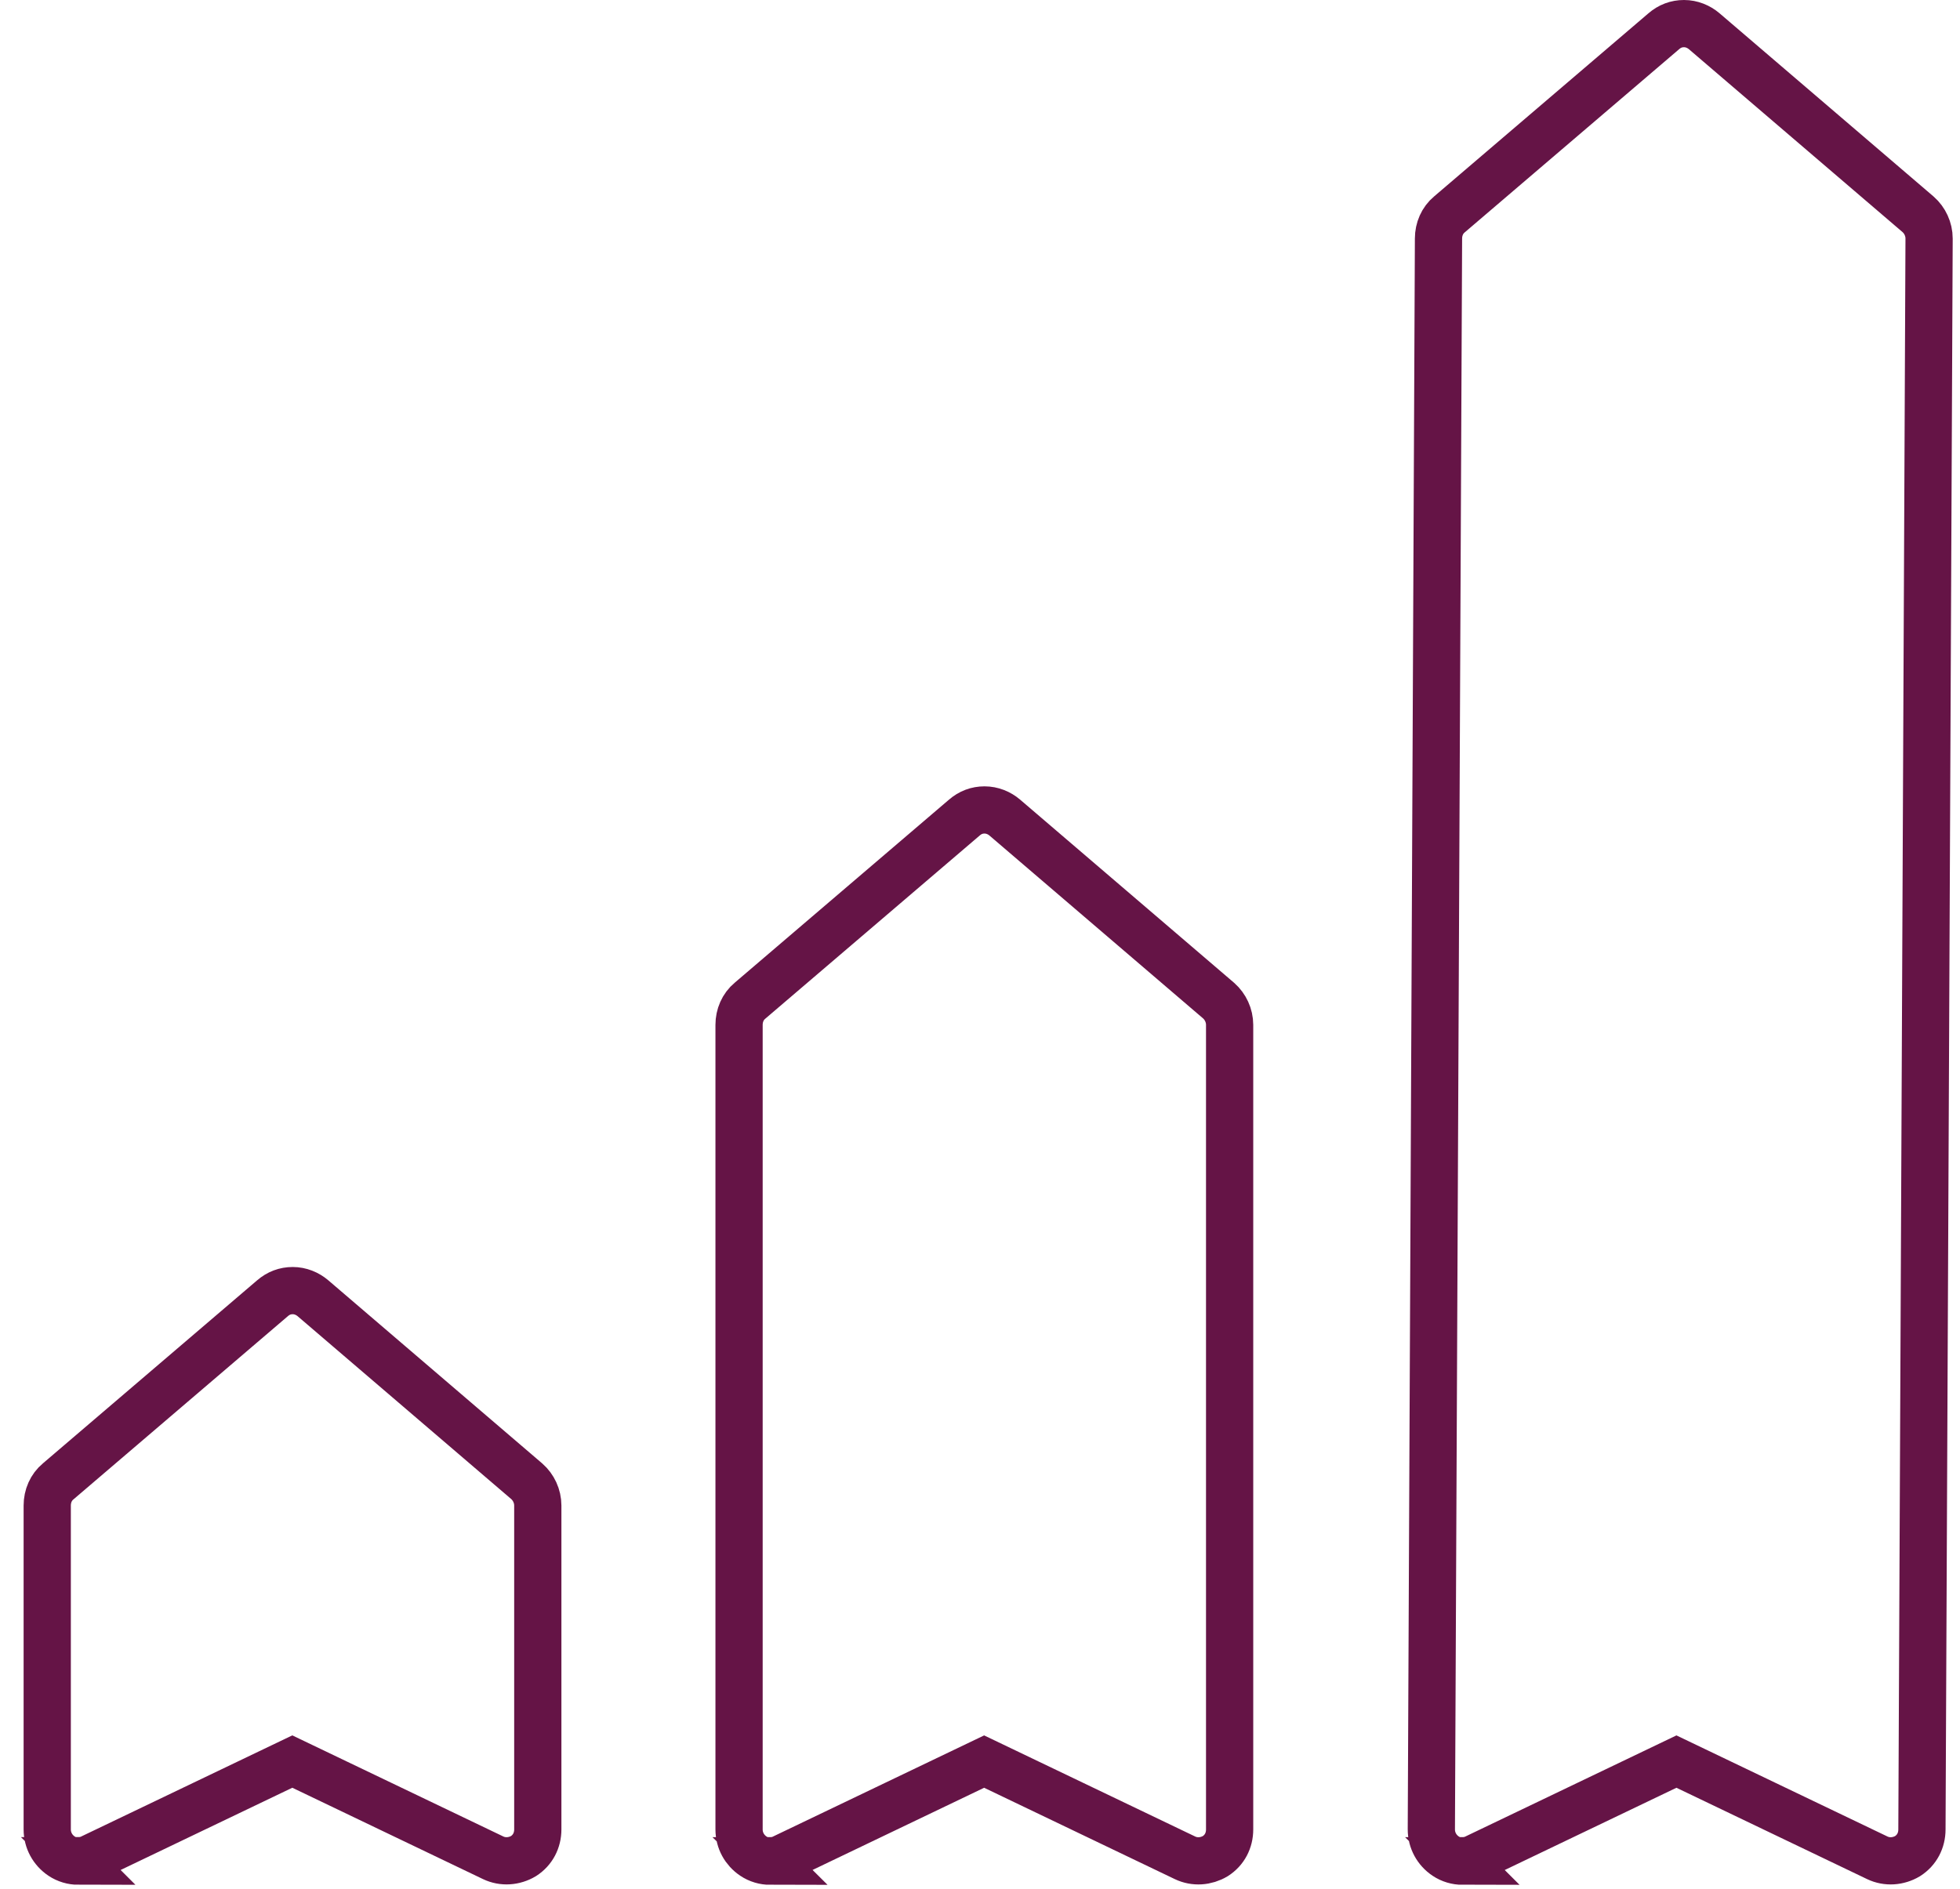
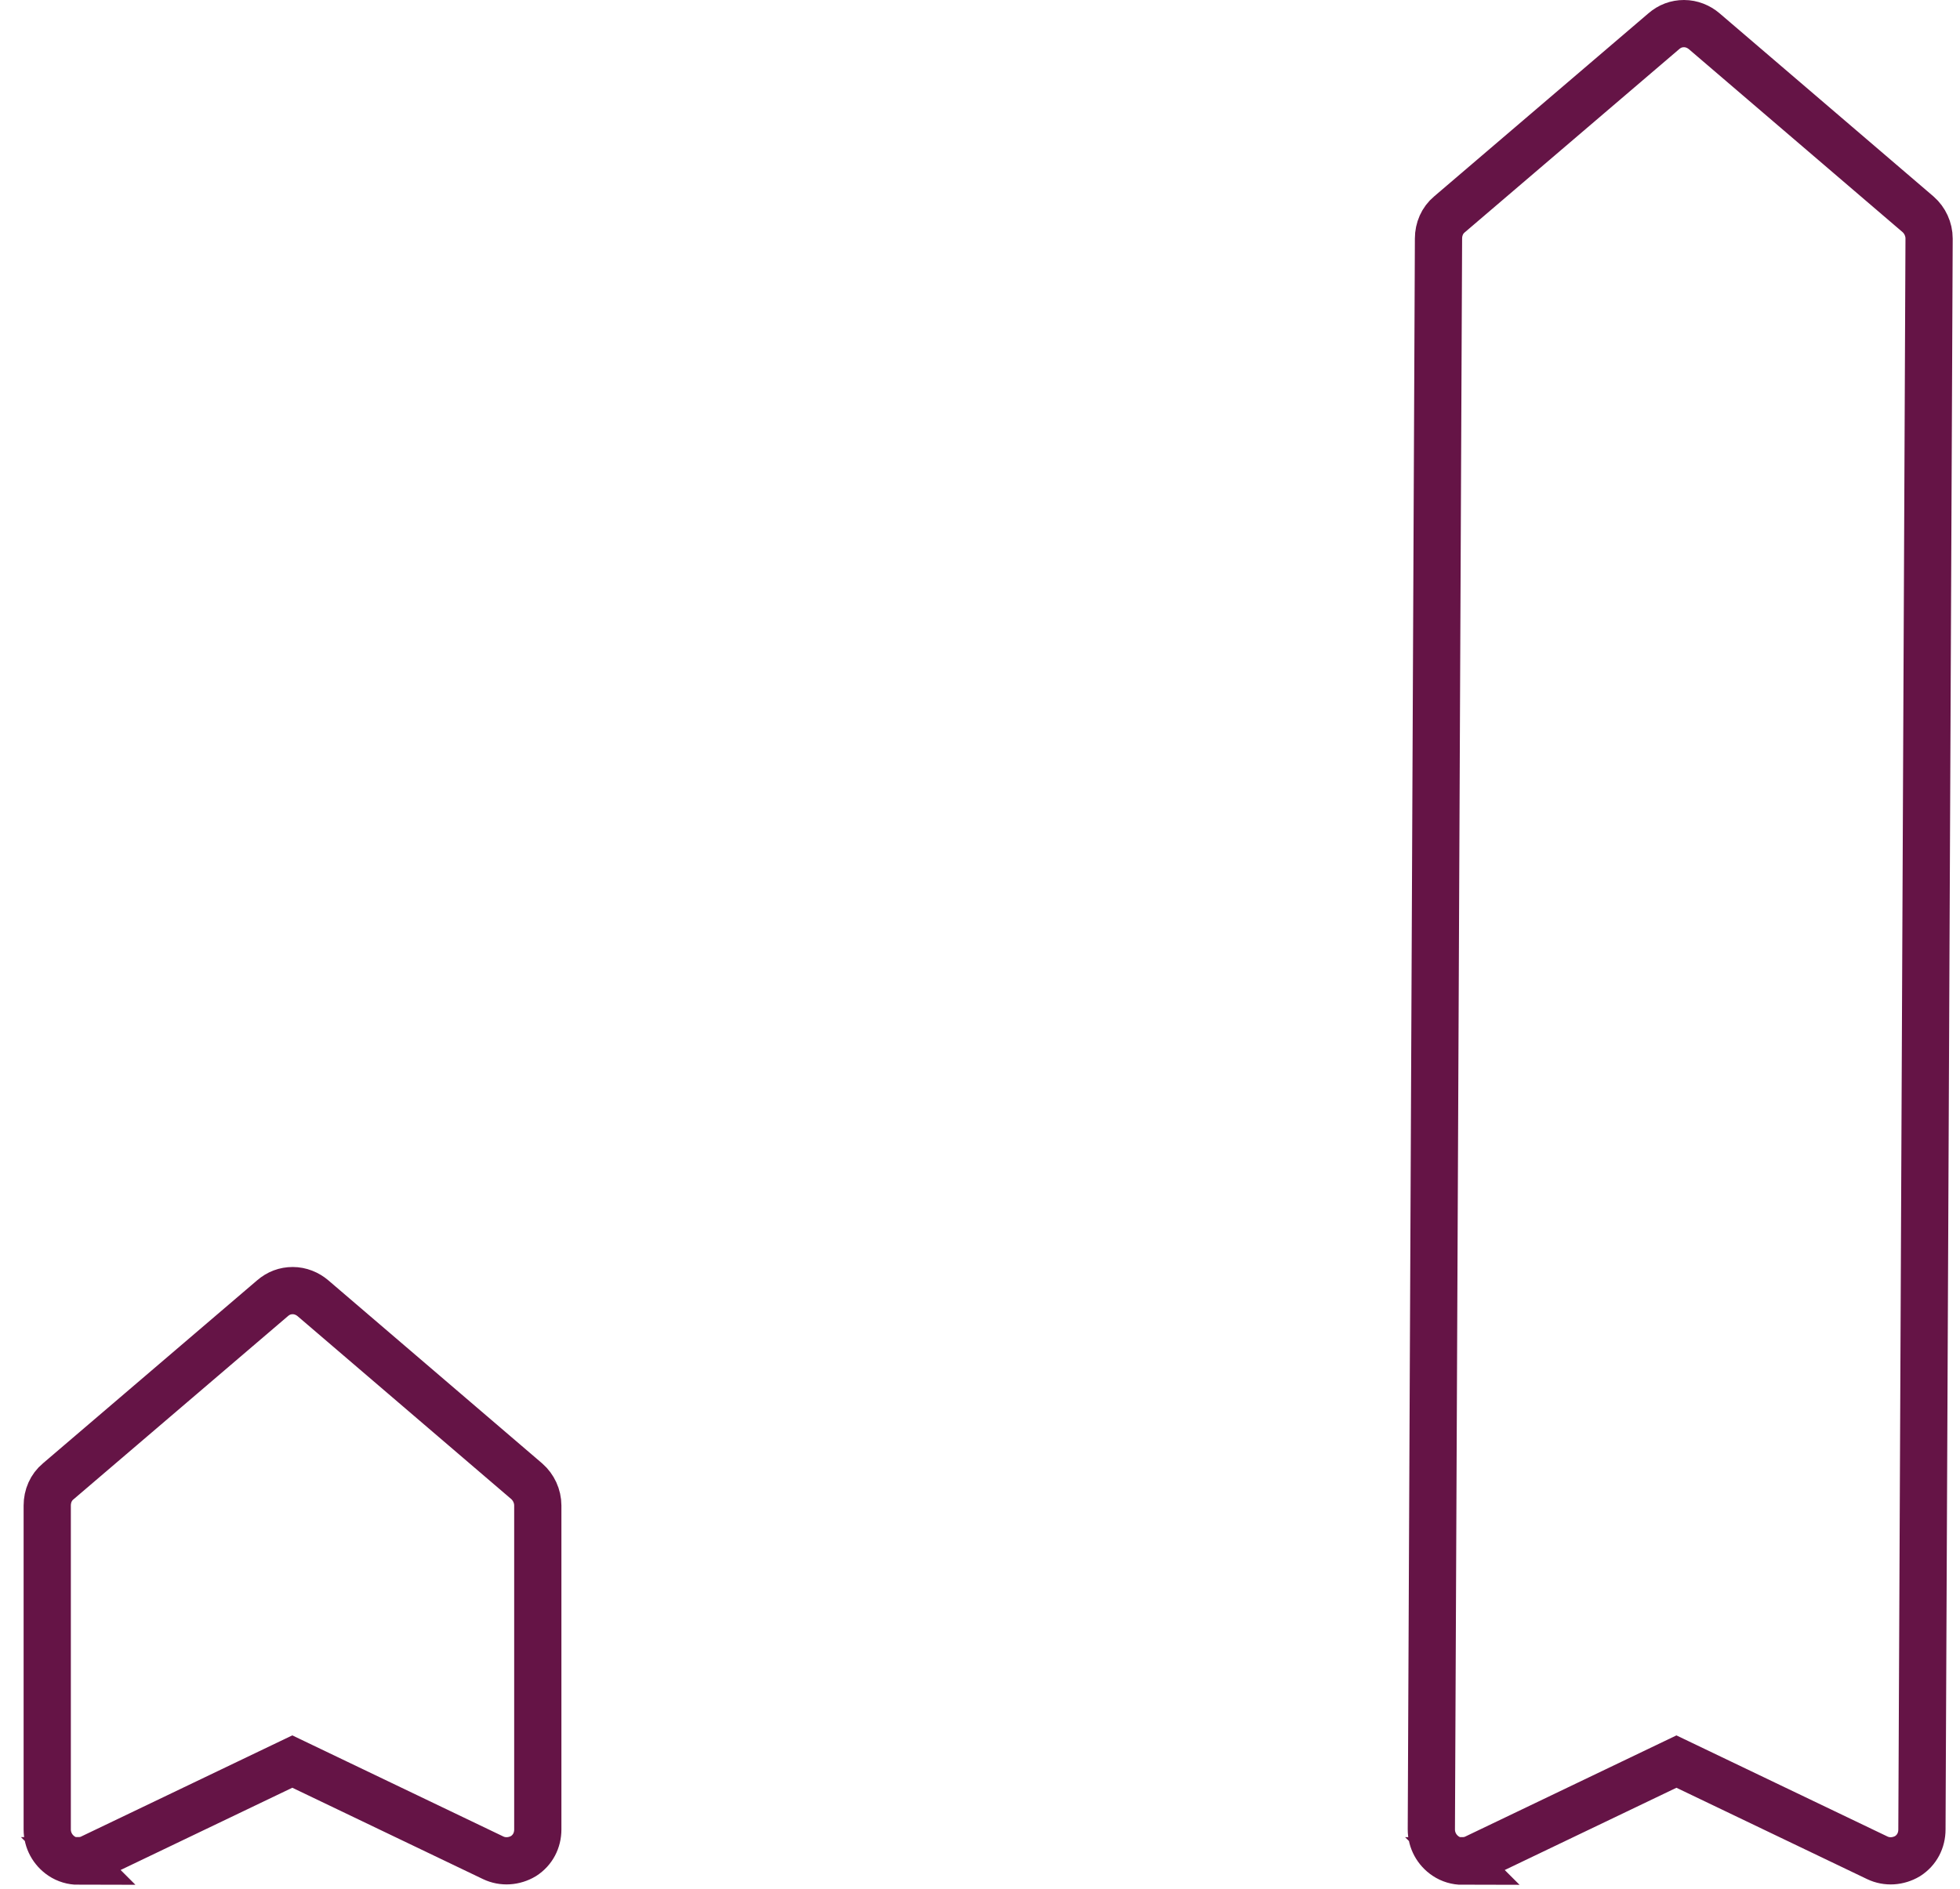
<svg xmlns="http://www.w3.org/2000/svg" width="83" height="80" viewBox="0 0 83 80" fill="none">
  <path d="M3.302 78.815C3.498 78.815 3.694 78.779 3.872 78.69L12.378 74.614L20.884 78.69C21.294 78.887 21.776 78.851 22.168 78.618C22.56 78.366 22.774 77.953 22.774 77.487V63.769C22.774 63.374 22.596 62.997 22.311 62.746L13.252 54.989C13.02 54.792 12.717 54.666 12.396 54.666C12.075 54.666 11.79 54.774 11.54 54.989L2.464 62.746C2.16 62.997 2 63.374 2 63.769V77.487C2 77.953 2.232 78.366 2.606 78.618C2.82 78.761 3.07 78.833 3.32 78.833L3.302 78.815Z" stroke="#651446" stroke-width="2" />
-   <path d="M32.599 78.817C32.795 78.817 32.991 78.781 33.169 78.691L41.675 74.615L50.181 78.691C50.591 78.888 51.073 78.853 51.465 78.619C51.857 78.368 52.071 77.955 52.071 77.488V43.41C52.071 43.015 51.893 42.638 51.608 42.386L42.549 34.63C42.317 34.432 42.014 34.307 41.693 34.307C41.372 34.307 41.087 34.414 40.837 34.63L31.761 42.386C31.457 42.638 31.297 43.015 31.297 43.41V77.488C31.297 77.955 31.529 78.368 31.903 78.619C32.117 78.763 32.367 78.835 32.617 78.835L32.599 78.817Z" stroke="#651446" stroke-width="2" />
  <path d="M61.915 78.816C62.111 78.816 62.307 78.78 62.486 78.691L70.992 74.615L79.498 78.691C79.908 78.888 80.389 78.852 80.781 78.619C81.174 78.367 81.388 77.954 81.388 77.487L81.691 10.103C81.691 9.708 81.513 9.331 81.227 9.08L72.168 1.323C71.937 1.126 71.633 1 71.313 1C70.992 1 70.706 1.108 70.457 1.323L61.38 9.08C61.077 9.331 60.916 9.708 60.916 10.103L60.613 77.487C60.613 77.954 60.845 78.367 61.22 78.619C61.434 78.762 61.683 78.834 61.933 78.834L61.915 78.816Z" stroke="#651446" stroke-width="2" />
</svg>